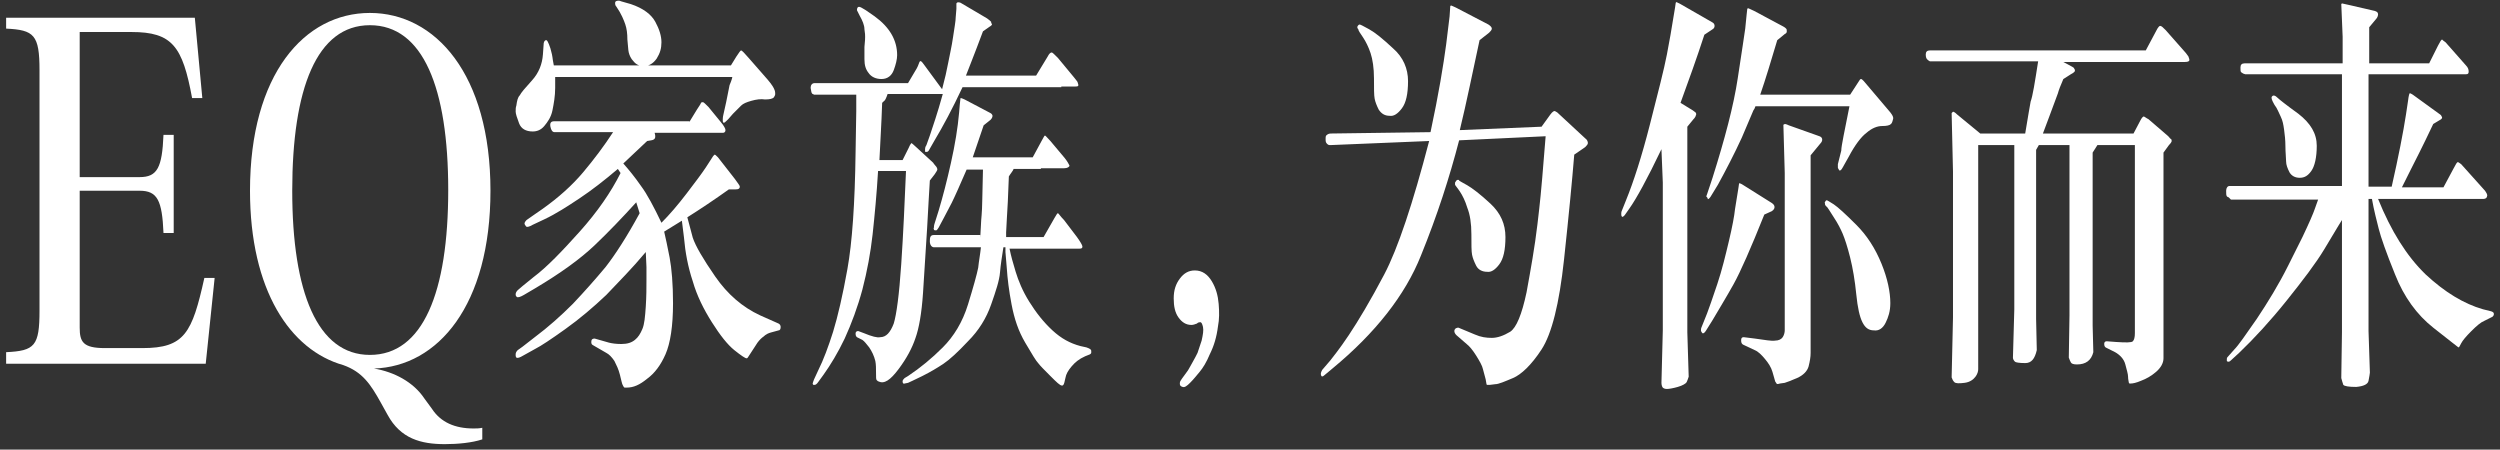
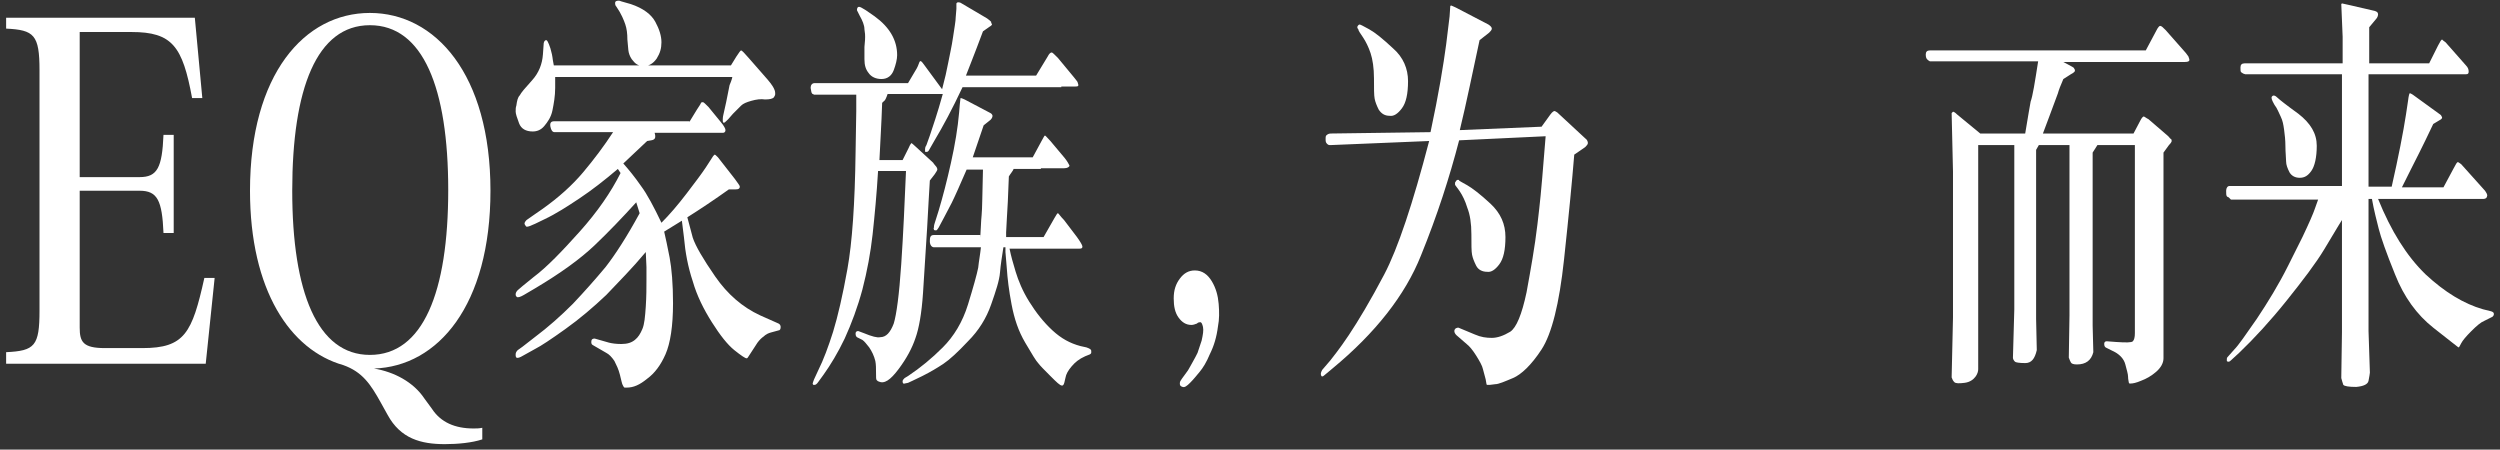
<svg xmlns="http://www.w3.org/2000/svg" width="367px" height="66px" viewBox="0 0 367 66" version="1.1">
  <rect x="0" y="0" width="367" height="66" fill="#333333" stroke="none" />
  <title>pc-eqfamily-111</title>
  <g id="页面-1" stroke="none" stroke-width="1" fill="none" fill-rule="evenodd">
    <g id="pc-eqfamily-111" transform="translate(0.9, 0.1)" fill="#FFFFFF" fill-rule="nonzero">
      <g id="编组_00000158739129270232616820000004609367844040721827_" transform="translate(74.8, 0)">
-         <path d="M25.5,17.8 L26.6,16 C27,15.4 27.2,15.1 27.2,15 C27.3,14.9 27.4,14.9 27.5,14.9 C27.6,14.9 27.9,15.2 28.3,15.6 L30.1,17.8 C30.6,18.4 30.8,18.8 30.8,19 C30.8,19.3 30.6,19.4 30.4,19.4 L27.6,19.4 L27.6,19.4 L20.4,19.4 C20.6,20.1 20.5,20.4 19.9,20.5 L19.3,20.6 L15.8,23.9 C16.6,24.8 17.5,25.9 18.4,27.2 C19.3,28.4 20.3,30.3 21.4,32.6 C22.6,31.4 23.8,30 25.1,28.3 C26.4,26.6 27.3,25.4 27.9,24.5 L29,22.8 C29.1,22.7 29.2,22.6 29.2,22.6 C29.3,22.6 29.4,22.7 29.7,23 L32.2,26.2 C32.6,26.8 32.9,27.1 32.9,27.3 C32.9,27.6 32.7,27.7 32.3,27.7 L31.3,27.7 C29.2,29.2 27.1,30.6 25.2,31.8 C25.4,32.6 25.7,33.6 26,34.8 C26.4,36 27.5,37.9 29.3,40.5 C31.1,43.1 33.3,45 35.9,46.2 L38.6,47.4 C38.8,47.5 38.9,47.7 38.9,47.9 C38.9,48.2 38.8,48.4 38.6,48.4 L37.5,48.7 C37.1,48.8 36.7,49 36.4,49.3 C36.1,49.5 35.8,49.8 35.5,50.2 L34.2,52.2 C34.1,52.4 34,52.5 33.9,52.5 C33.7,52.5 33.1,52.1 32.1,51.3 C31.1,50.5 30,49.1 28.8,47.2 C27.6,45.3 26.6,43.3 26,41.2 C25.3,39.1 24.9,37 24.7,34.7 L24.4,32.3 L21.8,33.9 C22,34.8 22.3,36.1 22.6,37.7 C22.9,39.3 23.1,41.6 23.1,44.4 C23.1,47.8 22.7,50.3 22,51.9 C21.3,53.5 20.4,54.7 19.3,55.5 C18.2,56.4 17.3,56.8 16.3,56.8 C16.2,56.8 16.1,56.8 16,56.8 C15.9,56.8 15.8,56.6 15.7,56.4 C15.6,56.2 15.5,55.7 15.3,54.9 C15.1,54.1 14.8,53.5 14.5,52.9 C14.1,52.3 13.7,51.9 13.3,51.7 L11.4,50.6 C11.2,50.5 11.1,50.4 11.1,50.1 C11.1,49.7 11.3,49.6 11.6,49.6 L13.7,50.2 C14.1,50.3 14.7,50.4 15.5,50.4 C16.4,50.4 17,50.2 17.5,49.8 C18,49.4 18.3,48.9 18.6,48.2 C18.9,47.5 19,46.4 19.1,44.9 C19.2,43.4 19.2,42.1 19.2,41 C19.2,40.2 19.2,39.6 19.2,39.1 L19.1,36.9 C17.1,39.3 15.1,41.3 13.3,43.2 C11.4,45 9.4,46.7 7.3,48.2 C5.2,49.7 3.7,50.7 2.9,51.1 L1.1,52.1 C0.6,52.4 0.3,52.5 0.1,52.4 C1.0658141e-14,52.2 1.0658141e-14,52.2 1.0658141e-14,52.1 C1.0658141e-14,52 1.0658141e-14,52 1.0658141e-14,51.9 C1.0658141e-14,51.7 0.1,51.5 0.3,51.3 L1,50.8 L2.8,49.4 C4.8,47.9 6.6,46.3 8.4,44.5 C10.1,42.7 11.7,40.9 13.2,39.1 C14.6,37.3 16.3,34.7 18.2,31.2 L17.7,29.6 C15.7,31.8 13.7,33.9 11.6,35.9 C9.5,37.9 6.6,40 2.9,42.2 L1.2,43.2 C0.7,43.5 0.3,43.6 0.2,43.5 C1.0658141e-14,43.4 1.0658141e-14,43.2 1.0658141e-14,43.1 C1.0658141e-14,42.9 0.1,42.7 0.3,42.5 L1,41.9 L2.6,40.6 C4.6,39.1 6.8,36.8 9.4,33.9 C12,31 14,28.1 15.4,25.3 L15,24.7 C13,26.4 11.2,27.8 9.4,29 C7.6,30.2 5.9,31.3 4.2,32.1 L2.5,32.9 C2,33.2 1.6,33.3 1.5,33.1 C1.4,33 1.3,32.8 1.3,32.7 C1.3,32.6 1.4,32.4 1.6,32.2 L2.6,31.5 L3.9,30.6 C6.3,28.9 8.3,27.1 9.9,25.2 C11.5,23.3 13,21.3 14.3,19.3 L5.7,19.3 C5.4,19.3 5.2,19 5.1,18.5 C5,17.9 5.2,17.7 5.7,17.7 L25.5,17.7 L25.5,17.8 Z M31.8,11.2 L5.8,11.2 C5.8,11.5 5.8,11.8 5.8,12 C5.8,12.2 5.8,12.5 5.8,12.8 C5.8,14 5.6,15.1 5.4,16.1 C5.2,17.1 4.7,17.8 4.2,18.4 C3.7,19 3.1,19.2 2.5,19.2 C1.5,19.2 0.8,18.8 0.5,18 C0.2,17.2 1.0658141e-14,16.6 1.0658141e-14,16.3 C1.0658141e-14,15.9 1.0658141e-14,15.7 0.1,15.4 C0.2,14.7 0.3,14.2 0.6,13.9 C0.8,13.5 1.4,12.8 2.4,11.7 C3.4,10.6 3.9,9.3 4,7.9 L4.1,6.5 C4.1,6.1 4.2,5.9 4.4,5.8 C4.6,5.7 4.8,6.1 5.1,7 C5.3,7.7 5.4,8.2 5.4,8.3 C5.4,8.5 5.5,8.9 5.6,9.5 L31.6,9.5 L32.4,8.2 C32.8,7.6 33,7.3 33.1,7.3 C33.2,7.3 33.6,7.7 34.2,8.4 L37,11.6 C37.6,12.3 37.9,12.8 38,13.1 C38.1,13.3 38.1,13.6 38.1,13.7 C38.1,13.9 38,14 37.9,14.2 C37.7,14.4 37.3,14.5 36.6,14.5 C36,14.4 35.3,14.5 34.6,14.7 C33.9,14.9 33.4,15.1 33.1,15.4 C32.8,15.7 32.4,16.1 31.9,16.6 L31.2,17.4 C30.8,17.8 30.6,18 30.5,17.9 C30.4,17.8 30.4,17.7 30.4,17.5 C30.4,17.4 30.4,17.1 30.5,16.7 L30.9,14.9 L31.4,12.4 C31.7,11.7 31.8,11.3 31.8,11.2 Z M14.8,0.9 C14.6,0.7 14.6,0.5 14.6,0.3 C14.6,0.1 14.8,-1.33226763e-15 15.1,-1.33226763e-15 C15.2,-1.33226763e-15 15.3,-1.33226763e-15 15.5,0.1 L16.9,0.5 C18.7,1.1 19.9,2 20.5,3.1 C21.1,4.2 21.4,5.2 21.4,6.1 C21.4,7 21.2,7.7 20.7,8.5 C20.2,9.2 19.6,9.6 18.8,9.6 C18.2,9.6 17.7,9.4 17.3,8.9 C16.9,8.5 16.7,8 16.6,7.6 C16.5,7.2 16.5,6.5 16.4,5.7 C16.4,4.8 16.3,4.1 16.1,3.5 C15.9,2.9 15.5,1.9 14.8,0.9 Z" id="形状_00000080921418658396926110000005386679833694769843_" />
+         <path d="M25.5,17.8 L26.6,16 C27,15.4 27.2,15.1 27.2,15 C27.3,14.9 27.4,14.9 27.5,14.9 C27.6,14.9 27.9,15.2 28.3,15.6 L30.1,17.8 C30.6,18.4 30.8,18.8 30.8,19 C30.8,19.3 30.6,19.4 30.4,19.4 L27.6,19.4 L27.6,19.4 L20.4,19.4 C20.6,20.1 20.5,20.4 19.9,20.5 L19.3,20.6 L15.8,23.9 C16.6,24.8 17.5,25.9 18.4,27.2 C19.3,28.4 20.3,30.3 21.4,32.6 C22.6,31.4 23.8,30 25.1,28.3 C26.4,26.6 27.3,25.4 27.9,24.5 L29,22.8 C29.1,22.7 29.2,22.6 29.2,22.6 C29.3,22.6 29.4,22.7 29.7,23 L32.2,26.2 C32.6,26.8 32.9,27.1 32.9,27.3 C32.9,27.6 32.7,27.7 32.3,27.7 L31.3,27.7 C29.2,29.2 27.1,30.6 25.2,31.8 C25.4,32.6 25.7,33.6 26,34.8 C26.4,36 27.5,37.9 29.3,40.5 C31.1,43.1 33.3,45 35.9,46.2 L38.6,47.4 C38.8,47.5 38.9,47.7 38.9,47.9 C38.9,48.2 38.8,48.4 38.6,48.4 L37.5,48.7 C37.1,48.8 36.7,49 36.4,49.3 C36.1,49.5 35.8,49.8 35.5,50.2 L34.2,52.2 C34.1,52.4 34,52.5 33.9,52.5 C33.7,52.5 33.1,52.1 32.1,51.3 C31.1,50.5 30,49.1 28.8,47.2 C27.6,45.3 26.6,43.3 26,41.2 C25.3,39.1 24.9,37 24.7,34.7 L24.4,32.3 L21.8,33.9 C22,34.8 22.3,36.1 22.6,37.7 C22.9,39.3 23.1,41.6 23.1,44.4 C23.1,47.8 22.7,50.3 22,51.9 C21.3,53.5 20.4,54.7 19.3,55.5 C18.2,56.4 17.3,56.8 16.3,56.8 C16.2,56.8 16.1,56.8 16,56.8 C15.9,56.8 15.8,56.6 15.7,56.4 C15.6,56.2 15.5,55.7 15.3,54.9 C15.1,54.1 14.8,53.5 14.5,52.9 C14.1,52.3 13.7,51.9 13.3,51.7 L11.4,50.6 C11.2,50.5 11.1,50.4 11.1,50.1 C11.1,49.7 11.3,49.6 11.6,49.6 L13.7,50.2 C14.1,50.3 14.7,50.4 15.5,50.4 C16.4,50.4 17,50.2 17.5,49.8 C18,49.4 18.3,48.9 18.6,48.2 C18.9,47.5 19,46.4 19.1,44.9 C19.2,43.4 19.2,42.1 19.2,41 C19.2,40.2 19.2,39.6 19.2,39.1 L19.1,36.9 C17.1,39.3 15.1,41.3 13.3,43.2 C11.4,45 9.4,46.7 7.3,48.2 C5.2,49.7 3.7,50.7 2.9,51.1 L1.1,52.1 C0.6,52.4 0.3,52.5 0.1,52.4 C1.0658141e-14,52.2 1.0658141e-14,52.2 1.0658141e-14,52.1 C1.0658141e-14,52 1.0658141e-14,52 1.0658141e-14,51.9 C1.0658141e-14,51.7 0.1,51.5 0.3,51.3 L1,50.8 L2.8,49.4 C4.8,47.9 6.6,46.3 8.4,44.5 C10.1,42.7 11.7,40.9 13.2,39.1 C14.6,37.3 16.3,34.7 18.2,31.2 L17.7,29.6 C15.7,31.8 13.7,33.9 11.6,35.9 C9.5,37.9 6.6,40 2.9,42.2 L1.2,43.2 C0.7,43.5 0.3,43.6 0.2,43.5 C1.0658141e-14,43.4 1.0658141e-14,43.2 1.0658141e-14,43.1 C1.0658141e-14,42.9 0.1,42.7 0.3,42.5 L1,41.9 L2.6,40.6 C4.6,39.1 6.8,36.8 9.4,33.9 C12,31 14,28.1 15.4,25.3 L15,24.7 C13,26.4 11.2,27.8 9.4,29 C7.6,30.2 5.9,31.3 4.2,32.1 C2,33.2 1.6,33.3 1.5,33.1 C1.4,33 1.3,32.8 1.3,32.7 C1.3,32.6 1.4,32.4 1.6,32.2 L2.6,31.5 L3.9,30.6 C6.3,28.9 8.3,27.1 9.9,25.2 C11.5,23.3 13,21.3 14.3,19.3 L5.7,19.3 C5.4,19.3 5.2,19 5.1,18.5 C5,17.9 5.2,17.7 5.7,17.7 L25.5,17.7 L25.5,17.8 Z M31.8,11.2 L5.8,11.2 C5.8,11.5 5.8,11.8 5.8,12 C5.8,12.2 5.8,12.5 5.8,12.8 C5.8,14 5.6,15.1 5.4,16.1 C5.2,17.1 4.7,17.8 4.2,18.4 C3.7,19 3.1,19.2 2.5,19.2 C1.5,19.2 0.8,18.8 0.5,18 C0.2,17.2 1.0658141e-14,16.6 1.0658141e-14,16.3 C1.0658141e-14,15.9 1.0658141e-14,15.7 0.1,15.4 C0.2,14.7 0.3,14.2 0.6,13.9 C0.8,13.5 1.4,12.8 2.4,11.7 C3.4,10.6 3.9,9.3 4,7.9 L4.1,6.5 C4.1,6.1 4.2,5.9 4.4,5.8 C4.6,5.7 4.8,6.1 5.1,7 C5.3,7.7 5.4,8.2 5.4,8.3 C5.4,8.5 5.5,8.9 5.6,9.5 L31.6,9.5 L32.4,8.2 C32.8,7.6 33,7.3 33.1,7.3 C33.2,7.3 33.6,7.7 34.2,8.4 L37,11.6 C37.6,12.3 37.9,12.8 38,13.1 C38.1,13.3 38.1,13.6 38.1,13.7 C38.1,13.9 38,14 37.9,14.2 C37.7,14.4 37.3,14.5 36.6,14.5 C36,14.4 35.3,14.5 34.6,14.7 C33.9,14.9 33.4,15.1 33.1,15.4 C32.8,15.7 32.4,16.1 31.9,16.6 L31.2,17.4 C30.8,17.8 30.6,18 30.5,17.9 C30.4,17.8 30.4,17.7 30.4,17.5 C30.4,17.4 30.4,17.1 30.5,16.7 L30.9,14.9 L31.4,12.4 C31.7,11.7 31.8,11.3 31.8,11.2 Z M14.8,0.9 C14.6,0.7 14.6,0.5 14.6,0.3 C14.6,0.1 14.8,-1.33226763e-15 15.1,-1.33226763e-15 C15.2,-1.33226763e-15 15.3,-1.33226763e-15 15.5,0.1 L16.9,0.5 C18.7,1.1 19.9,2 20.5,3.1 C21.1,4.2 21.4,5.2 21.4,6.1 C21.4,7 21.2,7.7 20.7,8.5 C20.2,9.2 19.6,9.6 18.8,9.6 C18.2,9.6 17.7,9.4 17.3,8.9 C16.9,8.5 16.7,8 16.6,7.6 C16.5,7.2 16.5,6.5 16.4,5.7 C16.4,4.8 16.3,4.1 16.1,3.5 C15.9,2.9 15.5,1.9 14.8,0.9 Z" id="形状_00000080921418658396926110000005386679833694769843_" />
        <path d="M53.2,25 C53,28.4 52.7,31.5 52.4,34.3 C52.1,37 51.6,39.7 50.9,42.4 C50.2,45 49.3,47.4 48.3,49.6 C47.3,51.7 46.2,53.5 45.2,54.9 L44.4,56 C44.2,56.3 44,56.4 43.9,56.4 C43.8,56.4 43.7,56.4 43.7,56.4 C43.7,56.4 43.6,56.3 43.6,56.2 C43.6,56.1 43.7,55.9 43.8,55.6 L44.4,54.3 C45.2,52.7 45.9,50.8 46.6,48.6 C47.3,46.3 48,43.3 48.7,39.4 C49.4,35.5 49.8,29.8 49.9,22.2 L50,16.2 L50,13.8 L44,13.8 L43.8,13.8 C43.7,13.7 43.5,13.7 43.5,13.6 C43.4,13.5 43.4,13.3 43.3,12.8 C43.3,12.4 43.5,12.1 43.9,12.1 L57.6,12.1 L58.9,9.9 C59,9.7 59.1,9.5 59.2,9.2 C59.3,8.9 59.4,8.8 59.5,8.9 C59.6,8.9 59.8,9.2 60.1,9.6 L62.6,13 C63,11.5 63.3,10.2 63.5,9.1 C63.7,8 64,6.8 64.2,5.4 C64.4,4 64.6,3 64.6,2.4 L64.7,1.2 L64.7,0.4 C64.8,0.2 65,0.2 65.3,0.3 L69.2,2.6 C69.5,2.8 69.7,3 69.8,3.1 C69.8,3.2 69.8,3.3 69.9,3.4 C70,3.5 69.8,3.7 69.6,3.8 L68.6,4.5 C67.3,8 66.4,10.2 66.1,11 L76.4,11 L78.1,8.2 C78.3,7.8 78.5,7.6 78.7,7.6 C78.8,7.6 79.1,7.9 79.6,8.4 L82,11.3 C82.3,11.7 82.5,11.9 82.5,12 C82.5,12.1 82.6,12.2 82.6,12.4 C82.6,12.6 82.4,12.6 82.1,12.6 L80.1,12.6 L80.1,12.7 L65.6,12.7 C64.1,15.9 62.7,18.5 61.5,20.5 L60.7,21.9 C60.6,22.1 60.5,22.2 60.3,22.2 C60.1,22.2 60.1,22.2 60.1,22.1 C60.1,22 60.1,22 60.1,21.8 C60.1,21.7 60.1,21.5 60.3,21.2 L60.8,19.8 C61.2,18.6 61.9,16.6 62.7,13.7 L54.6,13.7 C54.4,14.3 54.2,14.7 54.1,14.7 L53.8,15 C53.7,18.2 53.5,21 53.4,23.4 L56.8,23.4 L57.7,21.6 C57.9,21.1 58.1,20.9 58.1,20.9 C58.1,20.9 58.4,21.1 58.8,21.5 L61.3,23.8 C61.3,23.8 61.4,24 61.6,24.2 C61.8,24.4 61.9,24.6 61.9,24.8 C61.9,24.9 61.7,25.2 61.5,25.5 L60.8,26.4 C60.7,27.7 60.6,30.1 60.4,33.4 C60.2,36.7 60,39.9 59.8,42.9 C59.6,45.9 59.2,48.1 58.7,49.5 C58.2,51 57.4,52.5 56.2,54.1 C55,55.7 54.1,56.3 53.3,55.9 C53.2,55.9 53.1,55.8 53,55.7 C52.9,55.6 52.9,55.3 52.9,54.6 C52.9,54 52.9,53.4 52.8,52.9 C52.6,52.1 52.3,51.5 51.9,50.9 C51.5,50.4 51.2,50 50.9,49.8 L50.3,49.5 C50,49.4 49.9,49.2 49.9,48.9 C49.9,48.8 49.9,48.7 50,48.6 C50.1,48.5 50.2,48.5 50.3,48.5 L51.1,48.8 C52.3,49.3 53.1,49.5 53.5,49.4 C54.4,49.4 55,48.7 55.5,47.4 C55.9,46.1 56.3,43.2 56.6,38.7 C56.9,34.3 57.1,29.7 57.3,25 L53.2,25 Z M50.1,1.4 C50.1,1.1 50.2,0.9 50.4,0.9 C50.6,0.9 50.9,1.1 51.4,1.4 L52.7,2.3 C54.9,3.9 56,5.8 56,8 C56,8.6 55.8,9.4 55.5,10.2 C55.2,11 54.6,11.5 53.7,11.5 C52.9,11.5 52.2,11.2 51.8,10.6 C51.4,10.1 51.2,9.5 51.2,8.6 C51.2,8.2 51.2,7.6 51.2,6.8 C51.3,5.9 51.3,5.4 51.3,5.3 C51.3,5.1 51.3,4.8 51.2,4.2 C51.2,3.6 50.9,2.9 50.5,2.2 L50.1,1.4 Z M68.2,34.8 C68.3,33.5 68.3,32.4 68.4,31.5 C68.5,30.6 68.5,28.4 68.6,24.8 L66.2,24.8 C65.2,27.1 64.5,28.7 64,29.7 L62.9,31.8 L62.1,33.3 C61.9,33.6 61.8,33.8 61.6,33.7 C61.5,33.7 61.4,33.7 61.4,33.6 C61.4,33.5 61.3,33.5 61.4,33.3 C61.4,33.2 61.4,33 61.5,32.7 L62.1,30.8 C62.7,28.8 63.3,26.5 63.9,23.8 C64.5,21.1 64.9,18.7 65.1,16.4 L65.2,15.2 L65.3,14.3 C65.4,14.3 65.5,14.3 65.9,14.5 L69.7,16.5 C69.9,16.6 70,16.8 70,16.9 C70,17.1 69.9,17.3 69.7,17.5 L68.7,18.3 L67.1,23 L75.9,23 L77.2,20.6 C77.5,20.1 77.6,19.8 77.7,19.8 C77.8,19.8 78,20.1 78.5,20.6 L80.6,23.1 C81,23.6 81.2,24 81.3,24.2 C81.3,24.4 81,24.6 80.5,24.6 L77.1,24.6 L77.1,24.7 L73.1,24.7 C73,25 72.7,25.3 72.4,25.8 C72.3,28.6 72.2,30.7 72.1,32.1 L72,34 L72,34.7 L77.5,34.7 L79.1,31.9 C79.4,31.4 79.5,31.2 79.6,31.2 C79.7,31.2 79.9,31.6 80.5,32.2 L82.4,34.7 C82.9,35.4 83.2,35.9 83.2,36.1 C83.2,36.3 83.1,36.4 82.8,36.4 L79.5,36.4 L79.5,36.4 L72.5,36.4 C72.7,37.4 73,38.5 73.4,39.8 C73.8,41.1 74.4,42.6 75.4,44.2 C76.4,45.8 77.5,47.2 78.8,48.4 C80.1,49.6 81.4,50.3 82.9,50.7 L83.8,50.9 C84.1,51 84.3,51.1 84.4,51.2 C84.5,51.3 84.5,51.4 84.5,51.6 C84.5,51.8 84.4,51.9 84.1,52 L83.6,52.2 C82.7,52.6 82.1,53.1 81.6,53.7 C81.1,54.3 80.8,54.8 80.7,55.4 C80.6,55.9 80.5,56.3 80.4,56.4 C80.3,56.5 80.3,56.5 80.2,56.5 C79.9,56.5 79.4,56 78.5,55.1 C77.6,54.2 77,53.6 76.7,53.2 C76.4,52.9 75.8,51.9 74.8,50.2 C73.8,48.5 73.2,46.7 72.8,44.6 C72.4,42.5 72.2,40.8 72.1,39.3 L71.9,36.9 L71.9,36.2 L71.6,36.2 C71.4,37.5 71.2,38.7 71.1,39.9 C71,41.1 70.5,42.6 69.8,44.6 C69.1,46.6 68,48.4 66.4,50 C64.9,51.6 63.7,52.7 62.8,53.3 C61.9,53.9 60.9,54.5 59.7,55.1 C58.5,55.7 57.8,56 57.6,56.1 L57.1,56.2 C56.9,56.3 56.8,56.1 56.8,55.9 C56.8,55.7 56.9,55.6 57.1,55.4 L57.6,55.1 C59.4,53.9 61.1,52.5 62.7,50.9 C64.3,49.3 65.6,47.2 66.4,44.6 C67.2,42 67.7,40.2 67.9,39.2 C68,38.2 68.2,37.2 68.3,36.2 L61.4,36.2 C61.1,36.2 60.8,35.9 60.8,35.3 C60.8,34.7 60.9,34.4 61.4,34.4 L68.2,34.4 L68.2,34.8 Z" id="形状_00000003816502483051160830000003718387992576412834_" />
        <path d="M97.8,55.5 L98.6,54.4 C98.7,54.3 98.9,53.9 99.3,53.2 C99.7,52.5 99.9,52.1 100.1,51.7 C100.2,51.4 100.4,50.8 100.7,49.9 C100.9,49 101,48.4 100.9,47.9 C100.8,47.5 100.7,47.2 100.5,47.2 C100.4,47.2 100.2,47.2 100,47.4 C99.7,47.5 99.5,47.6 99.2,47.6 C98.4,47.6 97.8,47.2 97.3,46.5 C96.8,45.8 96.6,44.9 96.6,43.7 C96.6,42.5 96.9,41.6 97.5,40.8 C98.1,40 98.8,39.6 99.7,39.6 C100.8,39.6 101.6,40.2 102.2,41.2 C102.8,42.2 103.1,43.3 103.2,44.5 C103.3,45.7 103.3,46.8 103.1,47.8 C102.9,49.4 102.5,50.7 101.9,51.9 C101.4,53.1 100.9,53.9 100.4,54.5 C99.9,55.1 99.5,55.6 99,56.1 C98.5,56.6 98.2,56.8 97.9,56.7 C97.6,56.6 97.5,56.5 97.5,56.2 C97.5,55.9 97.6,55.8 97.8,55.5 Z" id="路径_00000089549019161094372150000010025644563518009747_" />
        <path d="M134.3,19.3 C135.5,13.7 136.2,9.4 136.6,6.4 L137.1,2.3 L137.2,0.8 L137.3,0.7 C137.3,0.7 137.6,0.8 138,1 L142.8,3.5 C143.1,3.7 143.3,3.9 143.3,4.1 C143.3,4.3 143.1,4.5 142.9,4.7 L141.5,5.8 C140.5,10.4 139.6,14.9 138.6,19 L150.6,18.5 L151.9,16.7 C152.2,16.3 152.4,16.2 152.5,16.2 C152.6,16.2 152.7,16.3 152.9,16.4 L157,20.2 C157.3,20.4 157.4,20.7 157.4,20.9 C157.4,21.1 157.2,21.3 157,21.5 L155.4,22.6 C155.1,26.3 154.6,31.5 153.9,38 C153.2,44.5 152.1,48.9 150.6,51.2 C149.1,53.5 147.6,54.9 146.4,55.4 C145.2,55.9 144.3,56.3 143.8,56.3 L143,56.4 C142.8,56.4 142.7,56.4 142.6,56.4 C142.5,56.4 142.5,56.1 142.4,55.6 L142,54.1 C141.9,53.6 141.5,52.9 141,52.1 C140.5,51.3 140,50.7 139.6,50.4 L138.1,49.1 C137.9,48.9 137.8,48.7 137.8,48.5 C137.8,48.3 137.9,48.2 138,48.1 C138.2,48 138.3,48 138.4,48 L140.8,49 C141.7,49.4 142.5,49.5 143.3,49.5 C144.1,49.5 145,49.2 146,48.6 C146.9,48 147.7,46.1 148.4,42.8 C149,39.5 149.6,36.2 150,32.8 C150.4,29.5 150.6,27.2 150.7,26 L151.2,19.9 L138.5,20.5 C137.1,25.9 135.3,31.5 132.9,37.4 C130.6,43.2 126.2,48.8 119.9,54 L118.7,55 C118.5,55.2 118.3,55.2 118.3,55.1 C118.2,55 118.2,54.9 118.2,54.7 C118.2,54.6 118.3,54.4 118.4,54.2 L119.6,52.8 C119.9,52.4 120.9,51.2 122.3,49.1 C123.7,47 125.5,44 127.5,40.2 C129.5,36.4 131.7,29.8 134.1,20.6 L119.6,21.2 C119.4,21.2 119.3,21.2 119.1,21 C118.9,20.8 118.9,20.6 118.9,20.3 C118.9,20 118.9,19.8 119.1,19.7 C119.2,19.6 119.4,19.5 119.7,19.5 L134.3,19.3 Z M123.7,3.6 C123.7,3.6 123.8,3.5 123.9,3.5 C124,3.5 124.4,3.7 125.3,4.2 C126.2,4.7 127.3,5.6 128.8,7 C130.3,8.3 131,10 131,11.8 C131,13.7 130.7,15 130.1,15.8 C129.5,16.6 128.9,17 128.3,16.9 C127.6,16.9 127.1,16.6 126.7,16 C126.4,15.4 126.2,14.9 126.1,14.4 C126,13.9 126,12.9 126,11.4 C126,9.9 125.8,8.6 125.5,7.7 C125.2,6.8 124.8,6 124.4,5.4 C124,4.8 123.7,4.4 123.7,4.2 C123.5,4 123.5,3.8 123.7,3.6 Z M138.1,26.4 C138.1,26.4 138.2,26.3 138.3,26.3 C138.4,26.3 138.5,26.3 138.5,26.4 C138.6,26.5 139,26.7 139.7,27.1 C140.4,27.5 141.6,28.4 143.1,29.8 C144.6,31.2 145.3,32.8 145.3,34.7 C145.3,36.6 145,37.9 144.4,38.7 C143.8,39.5 143.2,39.9 142.6,39.8 C141.9,39.8 141.3,39.5 141,38.9 C140.7,38.3 140.5,37.8 140.4,37.3 C140.3,36.8 140.3,35.8 140.3,34.3 C140.3,32.7 140.1,31.4 139.7,30.4 C139.4,29.4 139,28.6 138.6,28 C138.2,27.4 137.9,27.1 137.9,27 C137.9,26.9 137.9,26.8 137.9,26.7 C138,26.6 138,26.5 138.1,26.4 Z" id="形状_00000023254342635483230540000010745659292491903919_" />
-         <path d="M168.2,21.8 C166.1,26.2 164.5,29.1 163.5,30.5 L162.8,31.5 C162.6,31.7 162.5,31.8 162.4,31.7 C162.3,31.6 162.3,31.4 162.3,31.3 C162.3,31.2 162.3,31 162.4,30.8 L163,29.3 C164.1,26.6 165.3,22.9 166.5,18.2 C167.7,13.5 168.6,10 169,7.9 C169.4,5.8 169.7,4.1 169.9,2.8 L170.2,1 L170.3,0.3 L170.4,0.2 C170.4,0.2 170.6,0.3 171,0.5 L175.7,3.2 C175.9,3.3 176,3.5 176,3.7 C176,3.9 175.9,4.1 175.7,4.2 L174.5,5 C173.4,8.4 172.2,11.7 171,15 L172.8,16.1 C172.9,16.2 173.1,16.3 173.2,16.4 C173.3,16.5 173.3,16.6 173.3,16.7 C173.3,16.8 173.2,16.9 173.2,17 C173.1,17.2 173,17.3 172.9,17.4 L172,18.5 L172,48.7 L172.2,55.2 C172.1,55.5 172,55.8 171.9,56 C171.8,56.2 171.3,56.5 170.6,56.7 C169.9,56.9 169.3,57 169,57 C168.7,57 168.5,56.9 168.4,56.8 C168.3,56.7 168.2,56.4 168.2,56.1 L168.4,48.4 L168.4,26.7 L168.2,21.8 Z M183.3,31.4 C181.3,36.4 179.8,39.8 178.8,41.6 C177.8,43.4 176.7,45.2 175.7,46.9 L174.7,48.5 C174.5,48.8 174.3,48.9 174.2,48.8 C174.1,48.7 174,48.5 174,48.4 C174,48.3 174,48.1 174.1,47.9 L174.9,45.9 C175.2,45.1 175.7,43.7 176.4,41.6 C177.1,39.5 177.6,37.4 178.1,35.3 C178.6,33.2 178.9,31.6 179,30.6 L179.5,27.5 L179.6,26.8 C179.6,26.8 179.8,26.8 180.1,27 L184.4,29.7 C184.7,29.9 184.8,30.1 184.8,30.3 C184.8,30.5 184.7,30.7 184.4,30.9 L183.3,31.4 Z M195.8,15.5 L182,15.5 C181.9,15.8 181.8,16 181.7,16.1 L180,20.1 C178.9,22.5 177.7,24.8 176.5,27 L175.4,28.8 C175.2,29.1 175,29.2 175,29.1 C175,29 174.9,28.8 174.8,28.8 C174.8,28.7 174.8,28.6 174.9,28.4 L175.7,26 C177.5,20.3 178.8,15.4 179.4,11.4 C180,7.4 180.4,4.9 180.5,4.1 L180.7,2.1 L180.8,1.2 L180.9,1.1 C180.9,1.1 181.2,1.2 181.8,1.5 L186.1,3.8 C186.3,3.9 186.4,4 186.5,4.1 C186.6,4.2 186.6,4.3 186.6,4.5 C186.6,4.7 186.5,4.8 186.3,4.9 L185.2,5.8 C184.3,8.8 183.5,11.5 182.7,13.8 L195.9,13.8 L197.2,11.8 C197.3,11.6 197.4,11.5 197.5,11.5 C197.6,11.5 197.7,11.6 197.9,11.8 L201.8,16.4 C202.1,16.8 202.3,17.1 202.2,17.4 C202.1,17.7 202.1,17.9 201.9,18.1 C201.7,18.3 201.3,18.4 200.6,18.4 C199.9,18.4 199.1,18.7 198.3,19.4 C197.5,20 196.6,21.2 195.7,22.9 L194.8,24.5 C194.6,24.9 194.4,25 194.3,24.9 C194.2,24.7 194.1,24.6 194.1,24.5 C194.1,24.4 194.1,24.3 194.1,24.2 C194.1,24.1 194.1,24.1 194.1,24 L194.6,22 C194.6,21.3 195.1,19.1 195.8,15.5 Z M190.1,22.7 L190.1,51.7 C190.1,52.3 190,52.9 189.8,53.7 C189.6,54.4 189,55 188.1,55.4 C187.2,55.8 186.6,56 186.3,56.1 L185.6,56.2 C185.3,56.3 185.1,56.3 185.1,56.2 C185,56.1 185,56 184.9,55.9 L184.5,54.5 C184.3,53.8 183.9,53.2 183.4,52.6 C182.9,52 182.4,51.5 181.9,51.3 L180.2,50.5 C180,50.4 179.9,50.2 179.9,49.9 C179.9,49.8 179.9,49.6 180,49.5 C180.1,49.4 180.2,49.4 180.3,49.4 L181.9,49.6 C183.4,49.8 184.4,50 184.9,49.9 C185.4,49.9 185.8,49.7 186,49.4 C186.2,49.1 186.3,48.7 186.3,48.4 L186.3,25.3 L186.1,18.2 C186.2,18.2 186.3,18.1 186.3,18.1 C186.3,18.1 186.5,18.1 186.9,18.3 L191.4,19.9 C191.7,20 191.8,20.2 191.8,20.4 C191.8,20.6 191.7,20.8 191.5,21 L190.1,22.7 Z M192.3,29.4 C192.4,29.3 192.4,29.3 192.5,29.3 C192.5,29.3 192.9,29.5 193.5,29.9 C194.1,30.3 195.2,31.3 196.8,32.9 C198.4,34.5 199.6,36.4 200.5,38.6 C201.4,40.8 201.8,42.8 201.8,44.4 C201.8,45.6 201.5,46.5 201.1,47.3 C200.7,48.1 200.1,48.5 199.4,48.4 C198.6,48.4 198.1,48 197.7,47.2 C197.3,46.4 197,45.1 196.8,43.1 C196.6,41.1 196.3,39.3 195.9,37.7 C195.5,36.1 195.1,34.9 194.8,34.2 C194.5,33.5 194.1,32.7 193.5,31.8 C192.9,30.9 192.6,30.3 192.4,30.2 C192.2,30 192.2,29.9 192.2,29.7 C192.1,29.7 192.2,29.6 192.3,29.4 Z" id="形状_00000151536893484730588920000007262734080468117416_" />
        <path d="M223.5,8.9 L207.8,8.9 L207.6,8.9 C207.4,8.8 207.3,8.7 207.2,8.6 C207.1,8.5 207,8.3 207,7.9 C207,7.5 207.2,7.3 207.6,7.3 L239.3,7.3 L240.9,4.3 C241.1,3.9 241.3,3.7 241.4,3.7 C241.6,3.7 241.8,3.9 242.2,4.3 L245.2,7.7 C245.4,8 245.6,8.2 245.6,8.3 C245.6,8.4 245.7,8.5 245.7,8.7 C245.7,8.9 245.5,9 245,9 L227.2,9 L228.5,9.7 C228.7,9.8 228.8,9.9 228.8,10 C228.9,10.1 228.9,10.2 228.9,10.3 C228.9,10.4 228.7,10.6 228.3,10.8 L227.2,11.5 C226.8,12.4 226.5,13.2 226.4,13.6 L225.1,17.1 L224.2,19.5 L237.5,19.5 L238.5,17.6 C238.7,17.2 238.9,17 239,17 C239.1,17 239.3,17.2 239.7,17.4 L242.6,19.9 C242.8,20.1 242.9,20.3 243,20.3 C243.1,20.4 243.1,20.5 243.1,20.6 C243.1,20.7 243,20.9 242.7,21.2 L241.9,22.3 L241.9,52.5 C241.9,53.2 241.5,53.9 240.8,54.5 C240.1,55.1 239.4,55.5 238.6,55.8 C237.9,56.1 237.4,56.2 237.1,56.2 C237,56.2 237,56.2 236.9,56.2 C236.9,56.2 236.8,56.1 236.8,56 C236.8,55.9 236.7,55.6 236.7,55.2 C236.7,54.8 236.5,54.2 236.3,53.4 C236.1,52.6 235.5,52 234.8,51.6 L233.6,51 C233.3,50.9 233.2,50.7 233.2,50.4 C233.2,50.3 233.2,50.2 233.3,50.1 C233.4,50 233.5,50 233.6,50 L234.9,50.1 C236.4,50.2 237.2,50.2 237.4,50 C237.6,49.8 237.7,49.4 237.7,48.8 L237.7,21.2 L232.2,21.2 L231.5,22.3 L231.5,47.7 L231.6,51.6 C231.3,52.8 230.5,53.4 229.2,53.4 C228.7,53.4 228.4,53.3 228.3,53.1 C228.2,52.9 228.1,52.7 228,52.4 L228.1,46.2 L228.1,21.2 L223.6,21.2 L223.2,21.9 L223.2,46.7 L223.3,51.3 C223,52.6 222.5,53.2 221.6,53.2 C220.7,53.2 220.2,53.1 220.1,53 C219.9,52.8 219.8,52.6 219.8,52.4 L220,45.3 L220,21.2 L214.7,21.2 L214.7,54.1 C214.7,54.4 214.6,54.8 214.3,55.2 C214,55.6 213.5,56 212.7,56.1 C211.9,56.2 211.4,56.2 211.2,56 C211,55.8 210.9,55.6 210.8,55.3 L211,46.5 L211,25.1 L210.8,16.5 C210.9,16.4 211,16.3 211,16.3 C211.1,16.3 211.3,16.4 211.6,16.7 L215,19.5 L221.6,19.5 C222,17 222.3,15.4 222.4,14.8 C222.7,14 223,12.1 223.5,8.9 Z" id="路径_00000016757519442976041670000003942954965258088376_" />
        <path d="M251.5,28.9 C251.4,28.8 251.2,28.8 251.2,28.7 C251.1,28.6 251.1,28.3 251.1,27.9 C251.1,27.5 251.3,27.2 251.6,27.2 L268.1,27.2 L268.1,10.8 L253.9,10.8 L253.6,10.7 C253.5,10.6 253.4,10.6 253.3,10.5 C253.2,10.4 253.2,10.2 253.2,9.8 C253.2,9.4 253.4,9.2 253.8,9.2 L268.2,9.2 L268.2,5.3 L268,0.5 L268.1,0.4 L269,0.6 L272.9,1.5 C273.2,1.6 273.4,1.7 273.4,2 C273.4,2.2 273.3,2.5 273.1,2.7 L272.1,3.9 L272.1,9.2 L280.9,9.2 L282.2,6.6 C282.5,6 282.7,5.7 282.8,5.7 C282.9,5.8 283,5.9 283.3,6.1 L286.3,9.5 C286.6,9.8 286.7,10.1 286.7,10.4 C286.7,10.7 286.6,10.8 286.3,10.8 L272,10.8 L272,27.3 L275.4,27.3 C276.4,22.9 277.1,19.3 277.5,16.7 L277.8,14.7 C277.9,13.9 278,13.5 278.1,13.6 C278.2,13.6 278.3,13.7 278.5,13.8 L282.5,16.7 C282.7,16.8 282.7,17 282.8,17.1 C282.8,17.3 282.7,17.4 282.5,17.5 L281.5,18.1 C279.8,21.7 278.7,23.8 278.3,24.6 L277.2,26.8 L276.9,27.4 L283,27.4 L284.5,24.6 C284.8,24 285,23.7 285.1,23.7 C285.2,23.7 285.3,23.8 285.6,24 L289.1,27.9 C289.3,28.2 289.5,28.5 289.4,28.7 C289.4,28.9 289.2,29.1 288.9,29.1 L273.4,29.1 C275.3,33.8 277.6,37.5 280.4,40.2 C283.2,42.8 286,44.5 288.8,45.3 L290,45.6 C290.3,45.7 290.4,45.8 290.4,46 C290.4,46.2 290.3,46.3 290.2,46.4 L289,47 C288.5,47.2 287.9,47.7 287.1,48.5 C286.3,49.3 285.8,49.9 285.6,50.3 C285.4,50.7 285.3,50.9 285.2,50.9 C285.2,50.9 283.9,49.9 281.5,48 C279.1,46.1 277.2,43.5 275.9,40.2 C274.6,37 273.8,34.7 273.5,33.5 C273.2,32.3 272.8,30.8 272.5,29.1 L272,29.1 L272,48.5 L272.2,54.6 C272.2,54.8 272.1,55.2 272,55.8 C271.9,56.3 271.3,56.6 270.2,56.7 C269.1,56.7 268.5,56.6 268.3,56.4 C268.2,56.1 268.1,55.8 268,55.4 L268.1,48.7 L268.1,32.2 C267.7,32.8 267.5,33.2 267.3,33.5 L265.5,36.5 C264.3,38.5 262.4,41 260,44 C257.6,47 255.2,49.6 253,51.7 L251.8,52.8 C251.7,52.9 251.6,53 251.4,53 C251.3,53 251.2,52.9 251.2,52.9 C251.2,52.9 251.2,52.7 251.2,52.6 C251.2,52.4 251.3,52.3 251.5,52.1 L252.3,51.2 C252.9,50.6 254,49 255.6,46.7 C257.2,44.3 258.8,41.7 260.2,38.9 L262.3,34.7 C263.3,32.6 263.9,31.2 264.1,30.6 L264.6,29.2 L251.8,29.2 L251.5,28.9 Z M257.8,14.1 C258,13.8 258.3,13.9 258.7,14.3 C258.9,14.5 259.9,15.3 261.7,16.6 C263.5,18 264.4,19.5 264.4,21.3 C264.4,23 264.1,24.3 263.6,25 C263.1,25.7 262.6,26 261.9,26 C261.2,26 260.7,25.7 260.4,25.2 C260.1,24.6 259.9,24.1 259.9,23.6 C259.9,23.1 259.8,22.3 259.8,21.4 C259.8,20.5 259.7,19.6 259.6,18.9 C259.5,18.2 259.4,17.6 259.1,17 C258.8,16.4 258.6,15.8 258.2,15.3 C257.8,14.6 257.7,14.3 257.8,14.1 Z" id="形状_00000133493947873201475840000006269489293048342153_" />
      </g>
      <g id="编组" transform="translate(0, 1.8)">
        <path d="M30.6,39 L29.3,51.5 L-5.32907052e-15,51.5 L-5.32907052e-15,49.8 C4.2,49.6 4.9,48.9 4.9,43.7 L4.9,8.4 C4.9,3.2 4.1,2.5 -5.32907052e-15,2.3 L-5.32907052e-15,0.7 L27.7,0.7 L28.8,12.5 L27.3,12.5 C25.9,4.9 24.4,2.8 18.4,2.8 L10.8,2.8 L10.8,24.1 L19.6,24.1 C22.2,24.1 22.9,22.7 23.1,17.9 L24.6,17.9 L24.6,32.3 L23.1,32.3 C22.9,27.5 22.2,26.1 19.6,26.1 L10.8,26.1 L10.8,46.2 C10.8,48.3 11.3,49.2 14.5,49.2 L20,49.2 C26.2,49.2 27.3,47 29.1,38.9 L30.6,38.9 L30.6,39 Z" id="路径" />
        <path d="M68.6,61 C69.1,61 69.4,61 69.9,60.9 L69.9,62.6 C68.4,63.1 66.3,63.3 64.4,63.3 C60.9,63.3 57.9,62.5 56,59 L55,57.2 C53.5,54.5 52.3,52.7 49.5,51.7 C41.7,49.5 35.8,40.7 35.8,26.1 C35.8,9 43.8,-7.10542736e-15 53.4,-7.10542736e-15 C63,-7.10542736e-15 71.1,9 71.1,26.1 C71.1,42.9 63.4,51.9 54,52.2 C57,52.7 59.8,54.2 61.4,56.6 L62.5,58.1 C63.8,60.1 65.9,61 68.6,61 Z M53.4,50.2 C61.2,50.2 64.9,41 64.9,26 C64.9,11 61.2,1.8 53.4,1.8 C45.6,1.8 42,11.1 42,26.1 C42,41 45.7,50.2 53.4,50.2 Z" id="形状" />
      </g>
    </g>
  </g>
</svg>